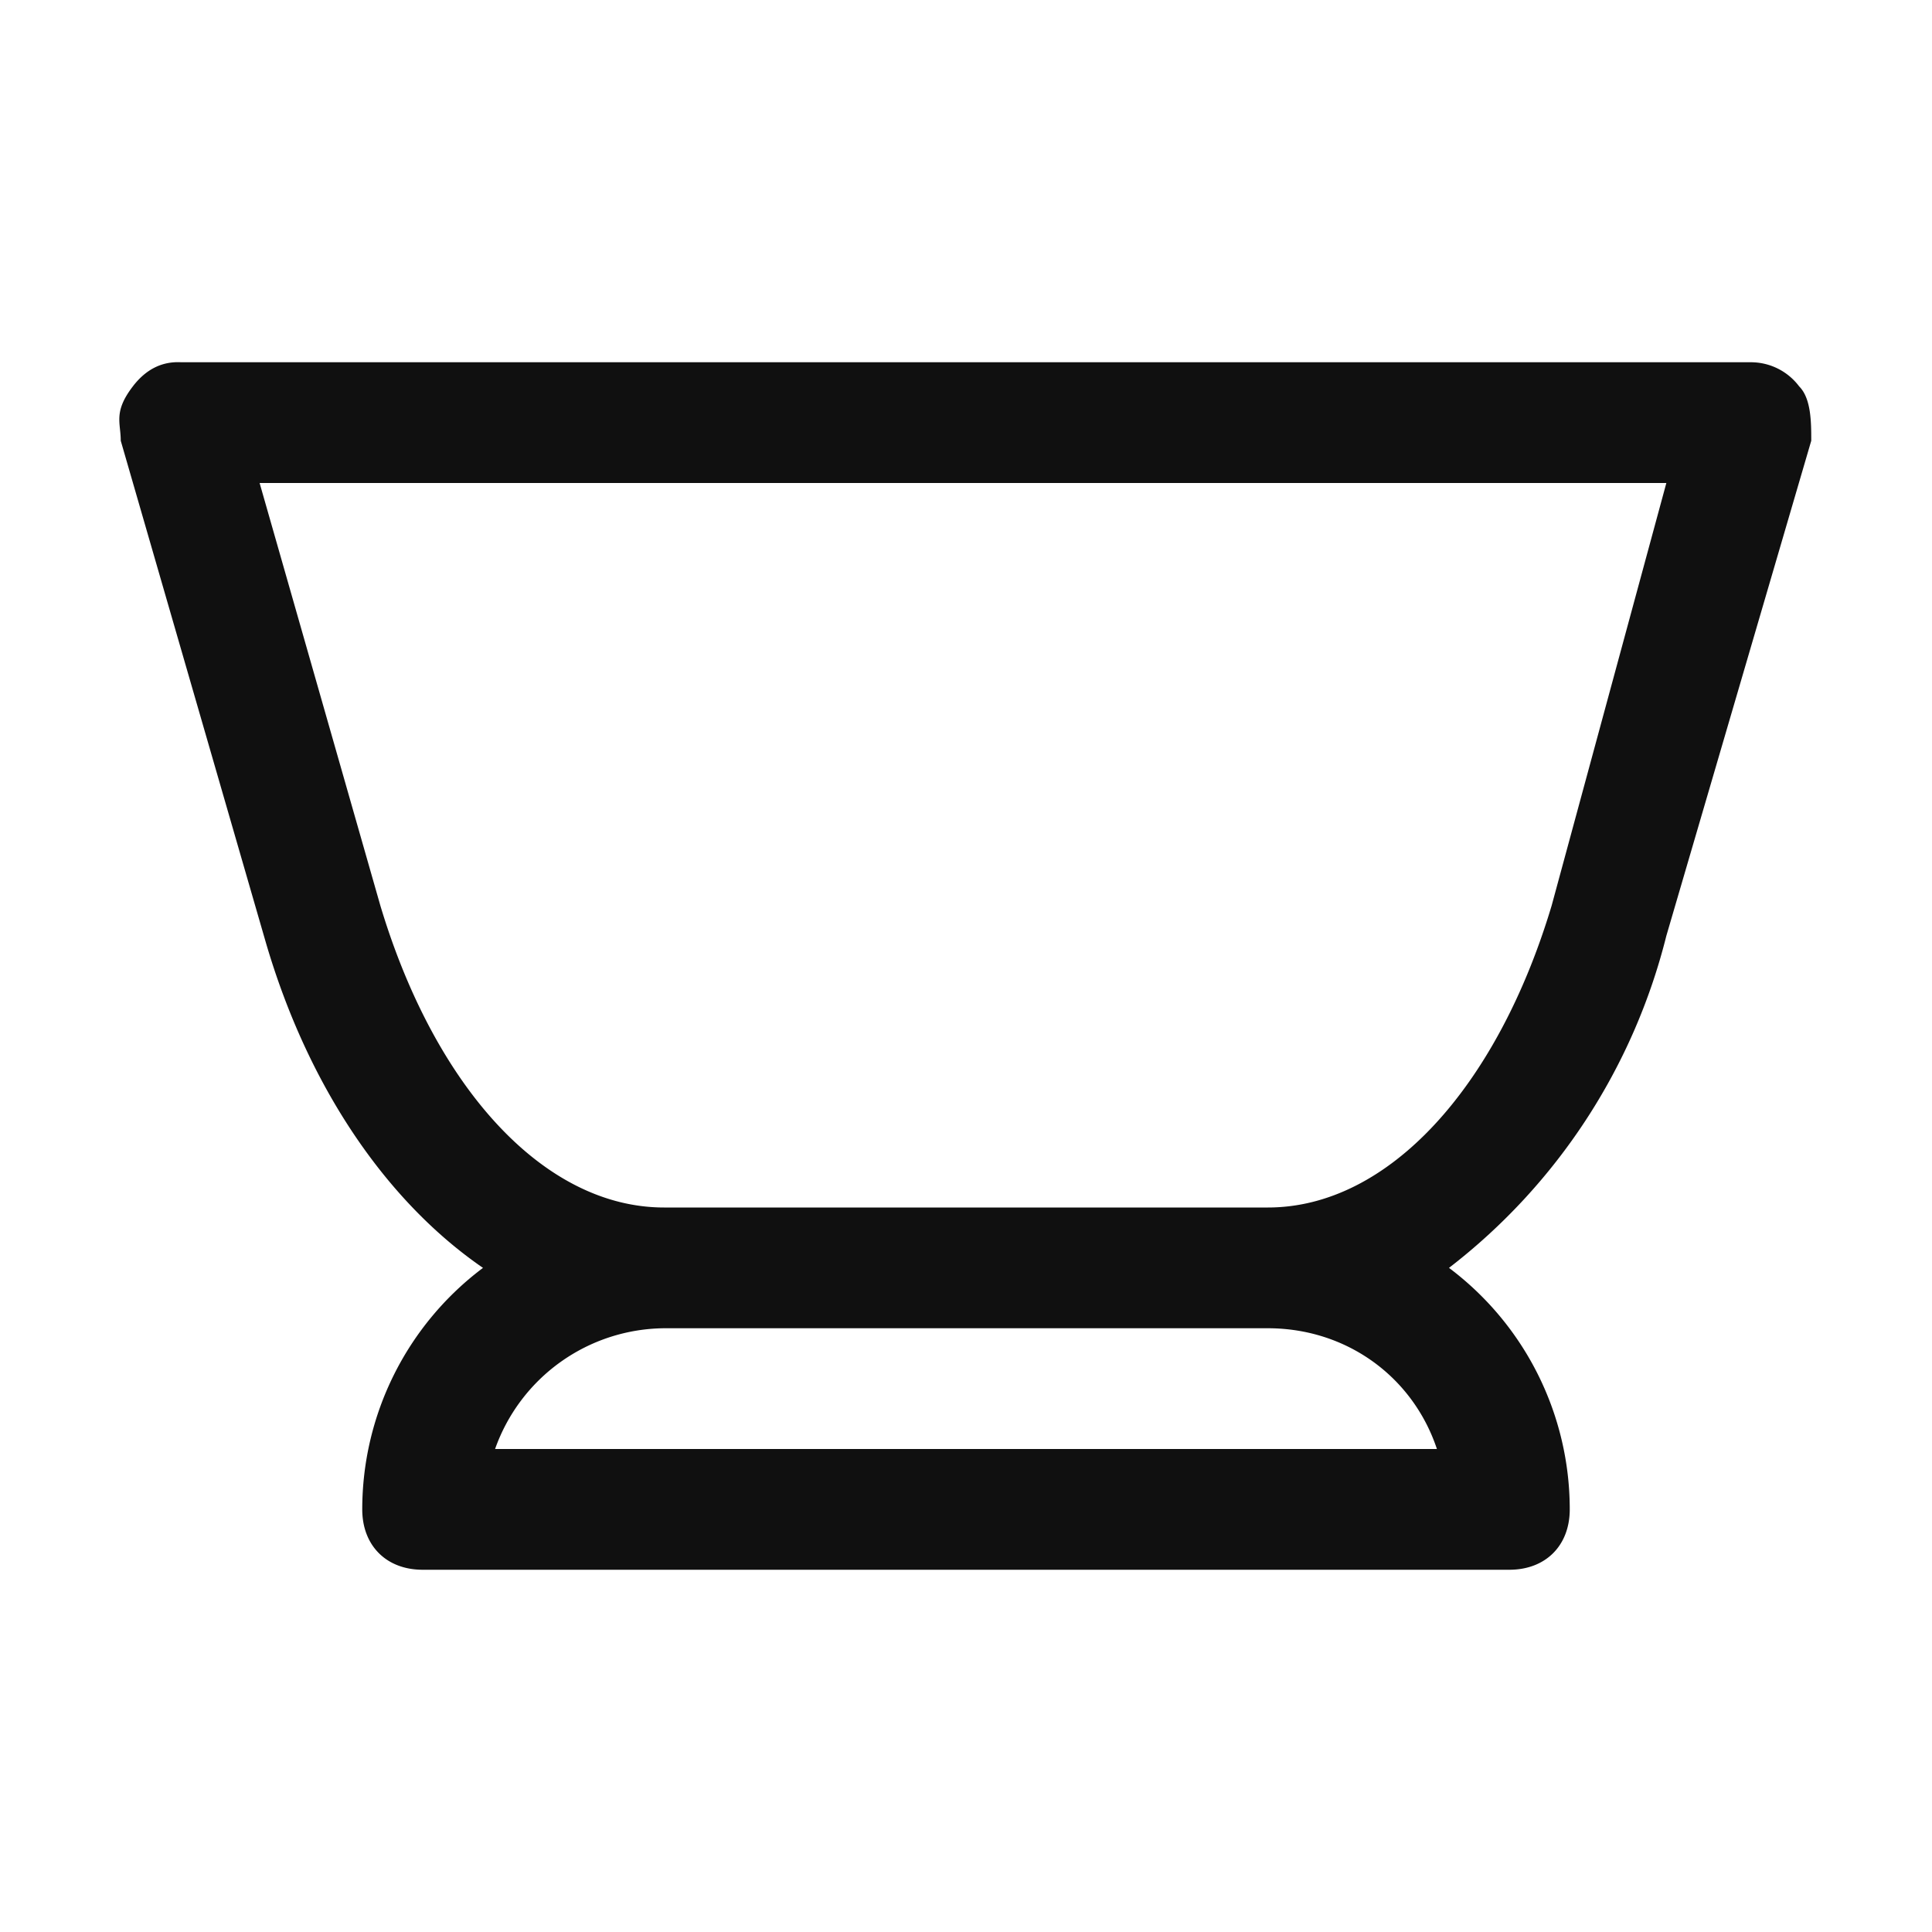
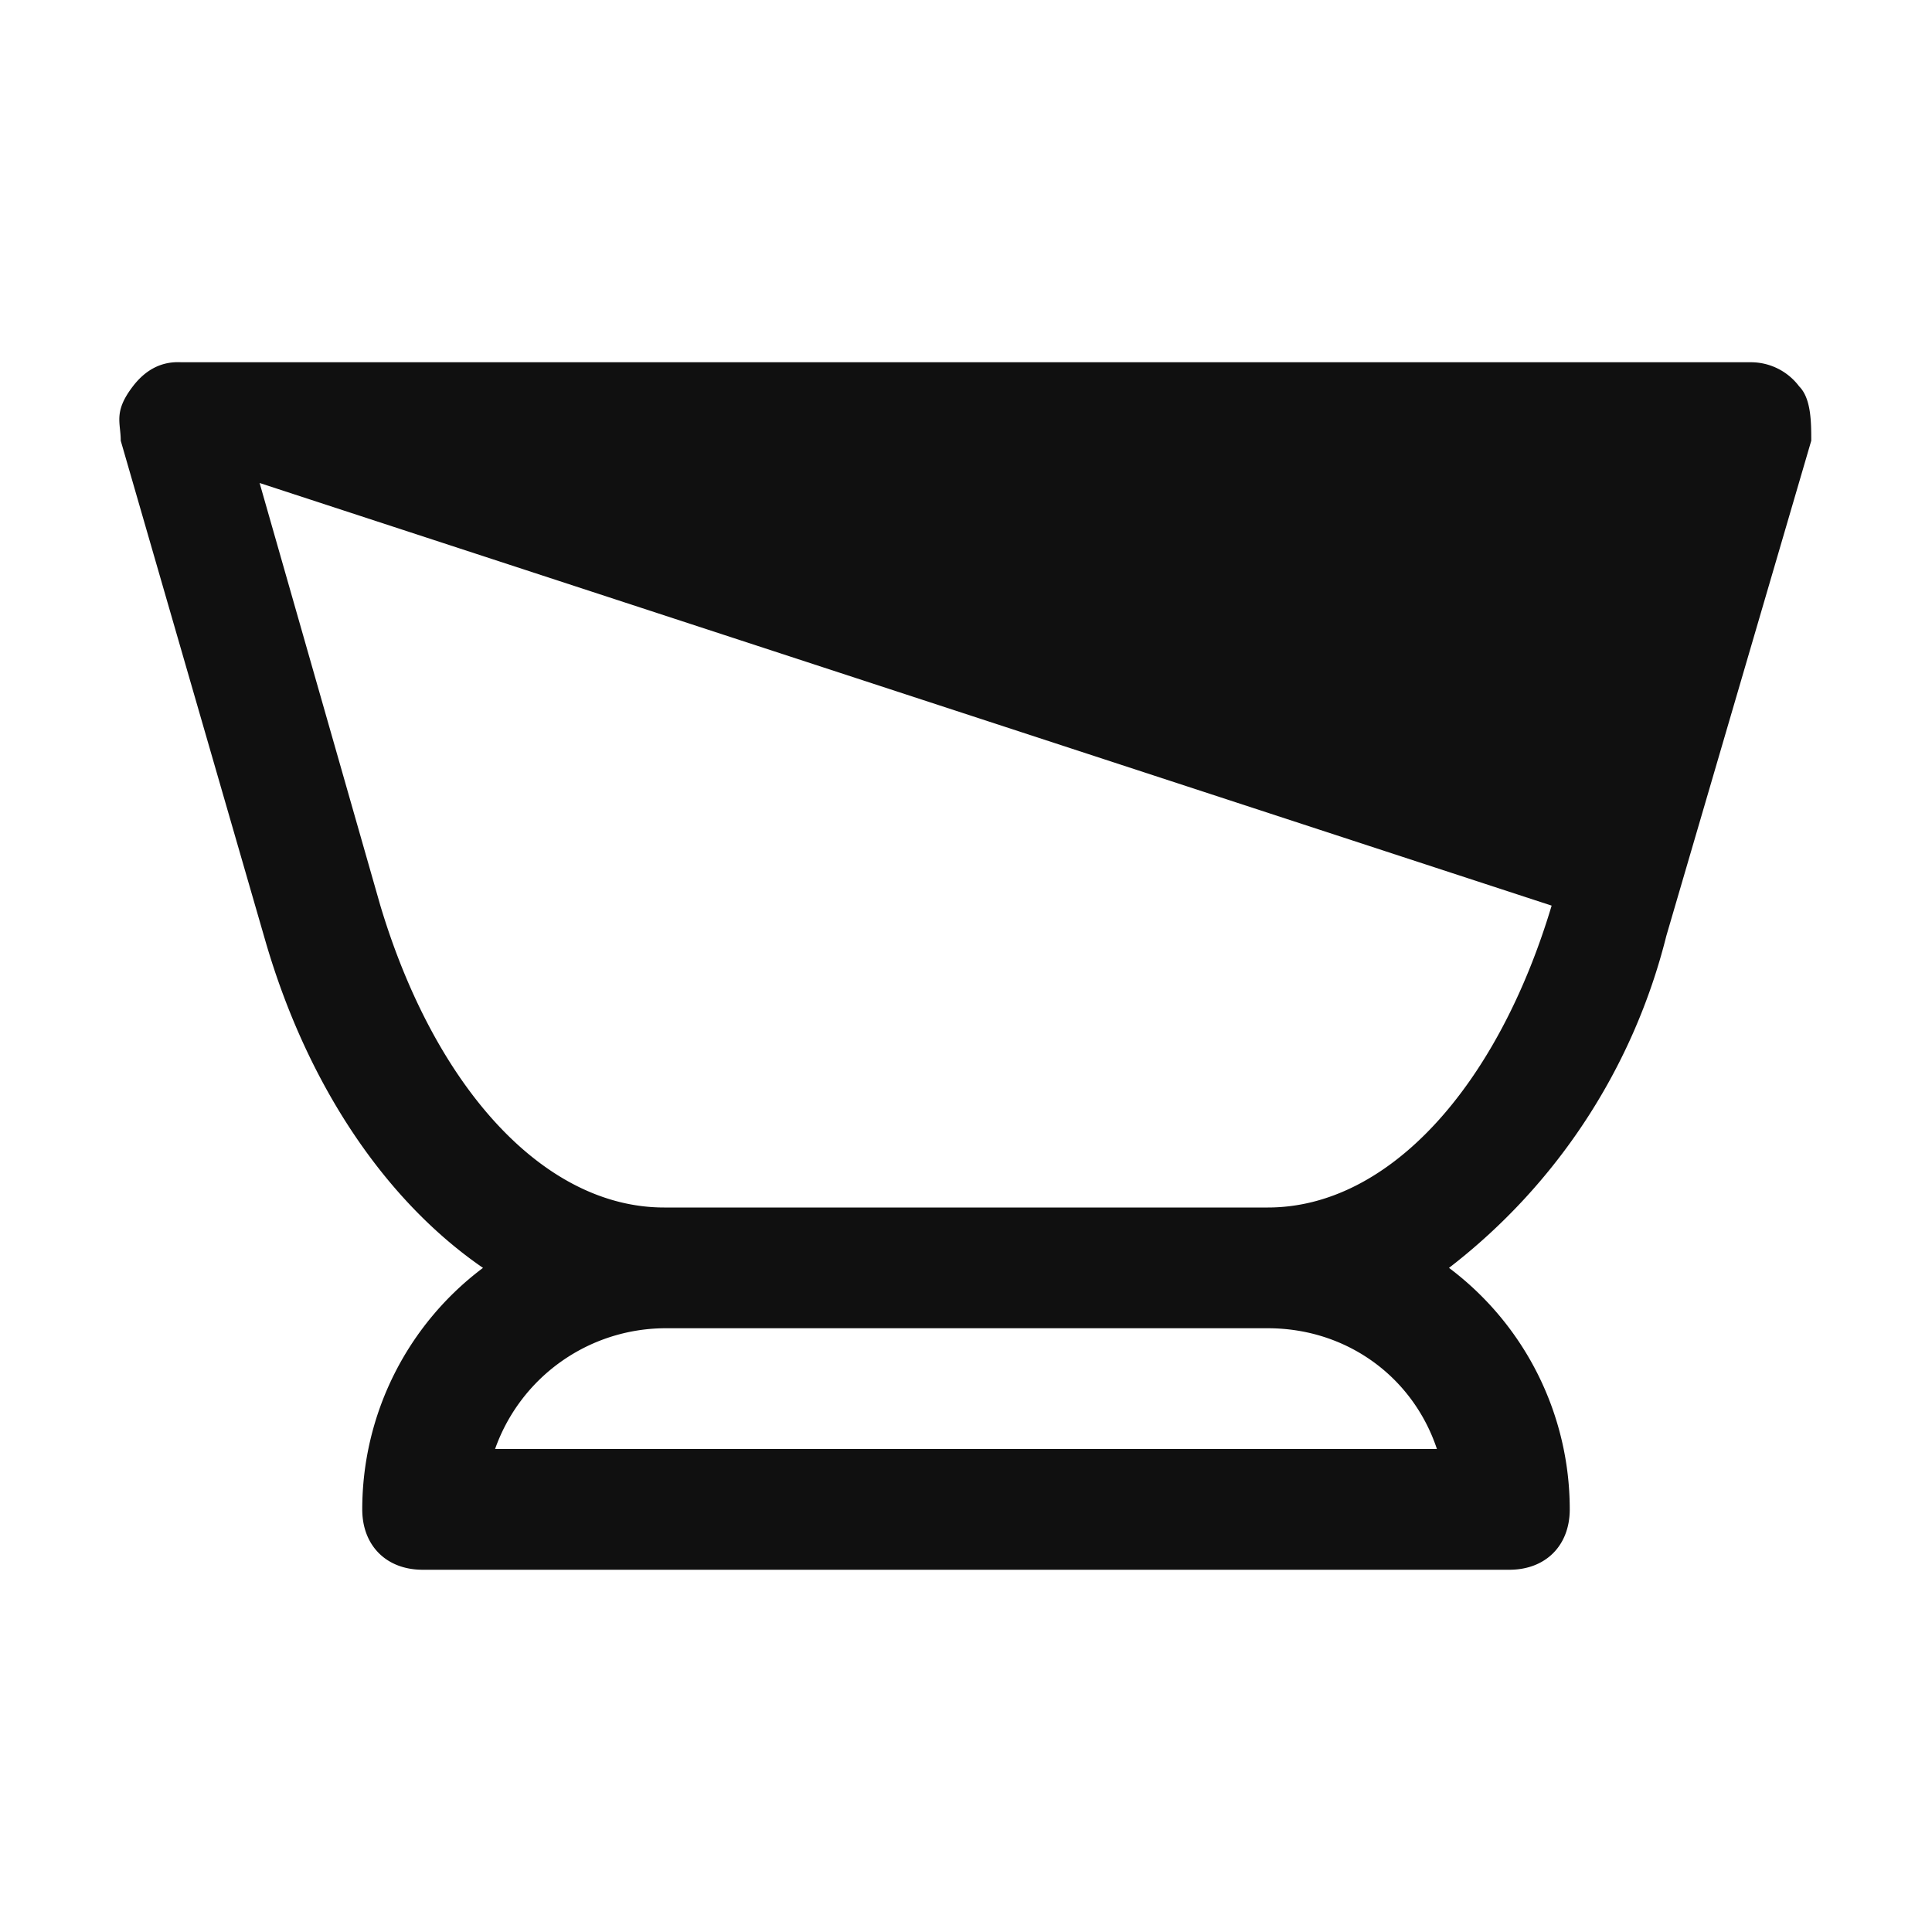
<svg xmlns="http://www.w3.org/2000/svg" fill="#101010" width="32" height="32" viewBox="0 0 1.28 1.28" xml:space="preserve">
-   <path d="M1.192.256A.04.04 0 0 0 1.16.24H.12Q.101.239.088.256C.075.273.08.28.08.292l.096.332C.204.72.256.796.32.84A.2.2 0 0 0 .24 1c0 .024.016.04.04.04H1c.024 0 .04-.016.04-.04A.2.2 0 0 0 .96.84a.4.4 0 0 0 .144-.22L1.2.292c0-.012 0-.028-.008-.036M.328.96A.12.12 0 0 1 .44.88h.4c.052 0 .096.032.112.08zm.7-.36C.992.72.92.8.84.8h-.4C.36.8.288.72.252.6L.172.32h.932z" />
+   <path d="M1.192.256A.04.04 0 0 0 1.16.24H.12Q.101.239.088.256C.075.273.08.28.08.292l.096.332C.204.72.256.796.32.84A.2.2 0 0 0 .24 1c0 .024.016.04.04.04H1c.024 0 .04-.016.04-.04A.2.2 0 0 0 .96.84a.4.4 0 0 0 .144-.22L1.2.292c0-.012 0-.028-.008-.036M.328.96A.12.12 0 0 1 .44.88h.4c.052 0 .096.032.112.08zm.7-.36C.992.72.92.8.84.8h-.4C.36.8.288.72.252.6L.172.32z" />
</svg>